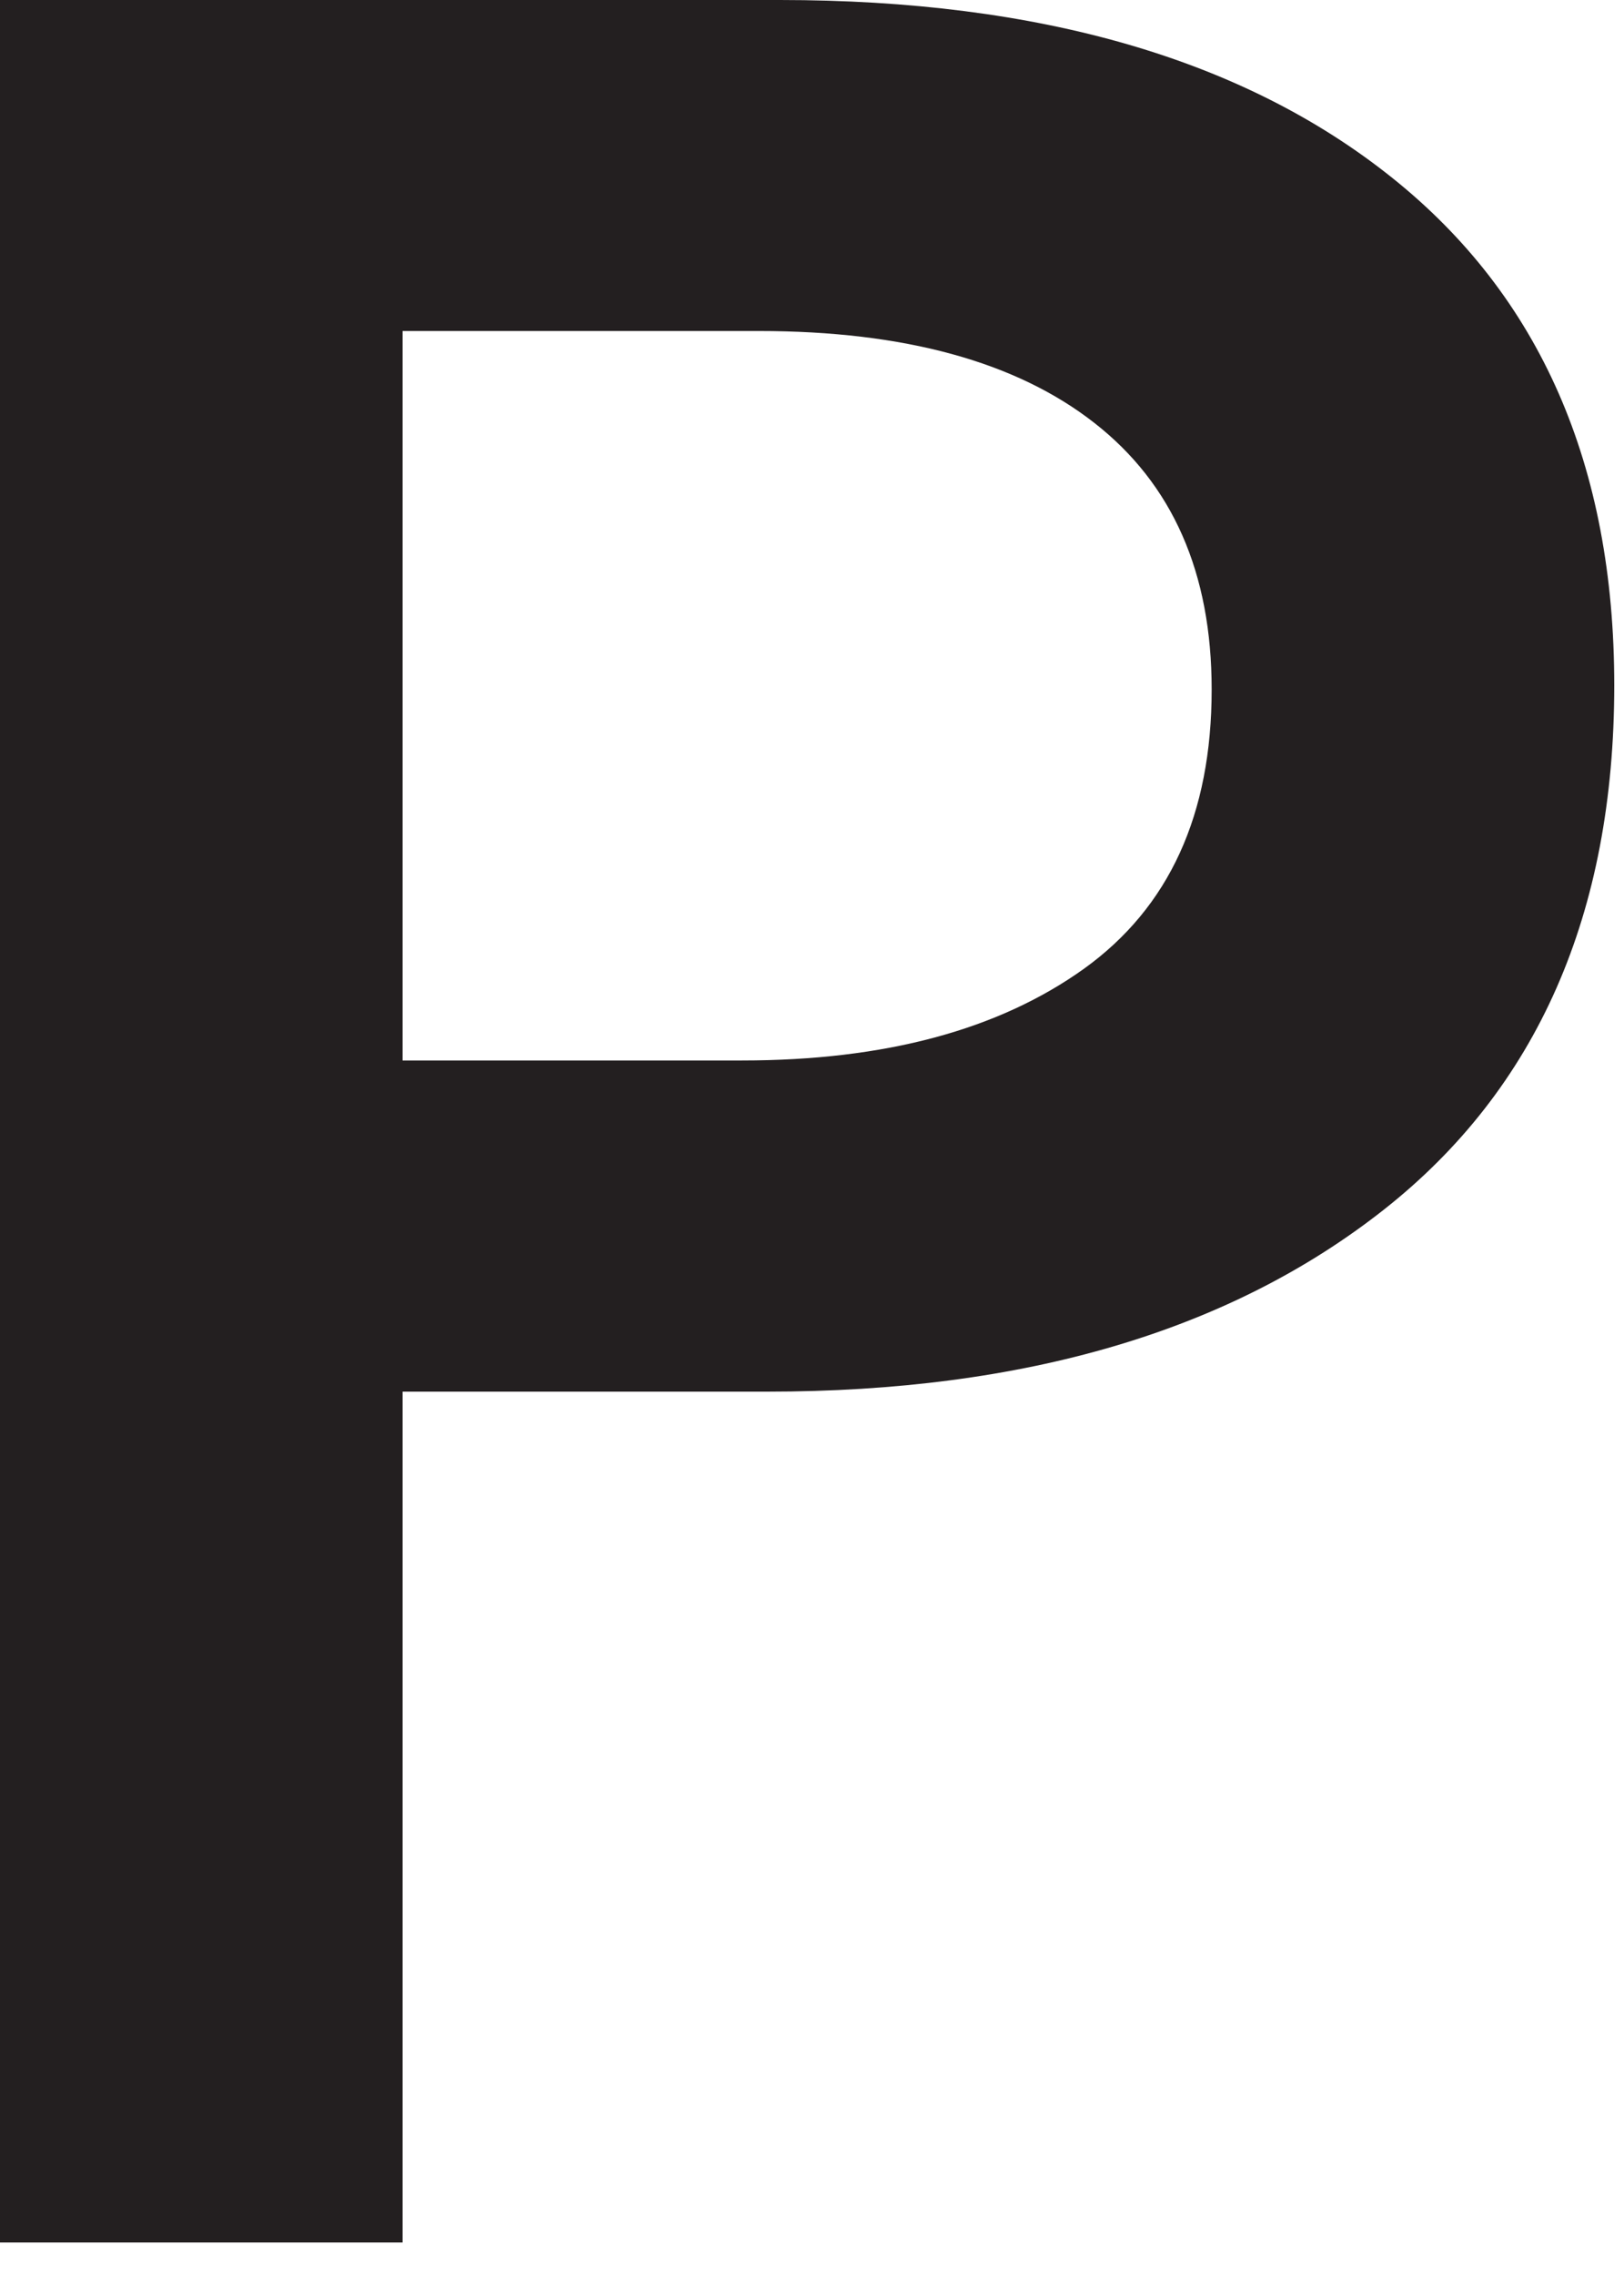
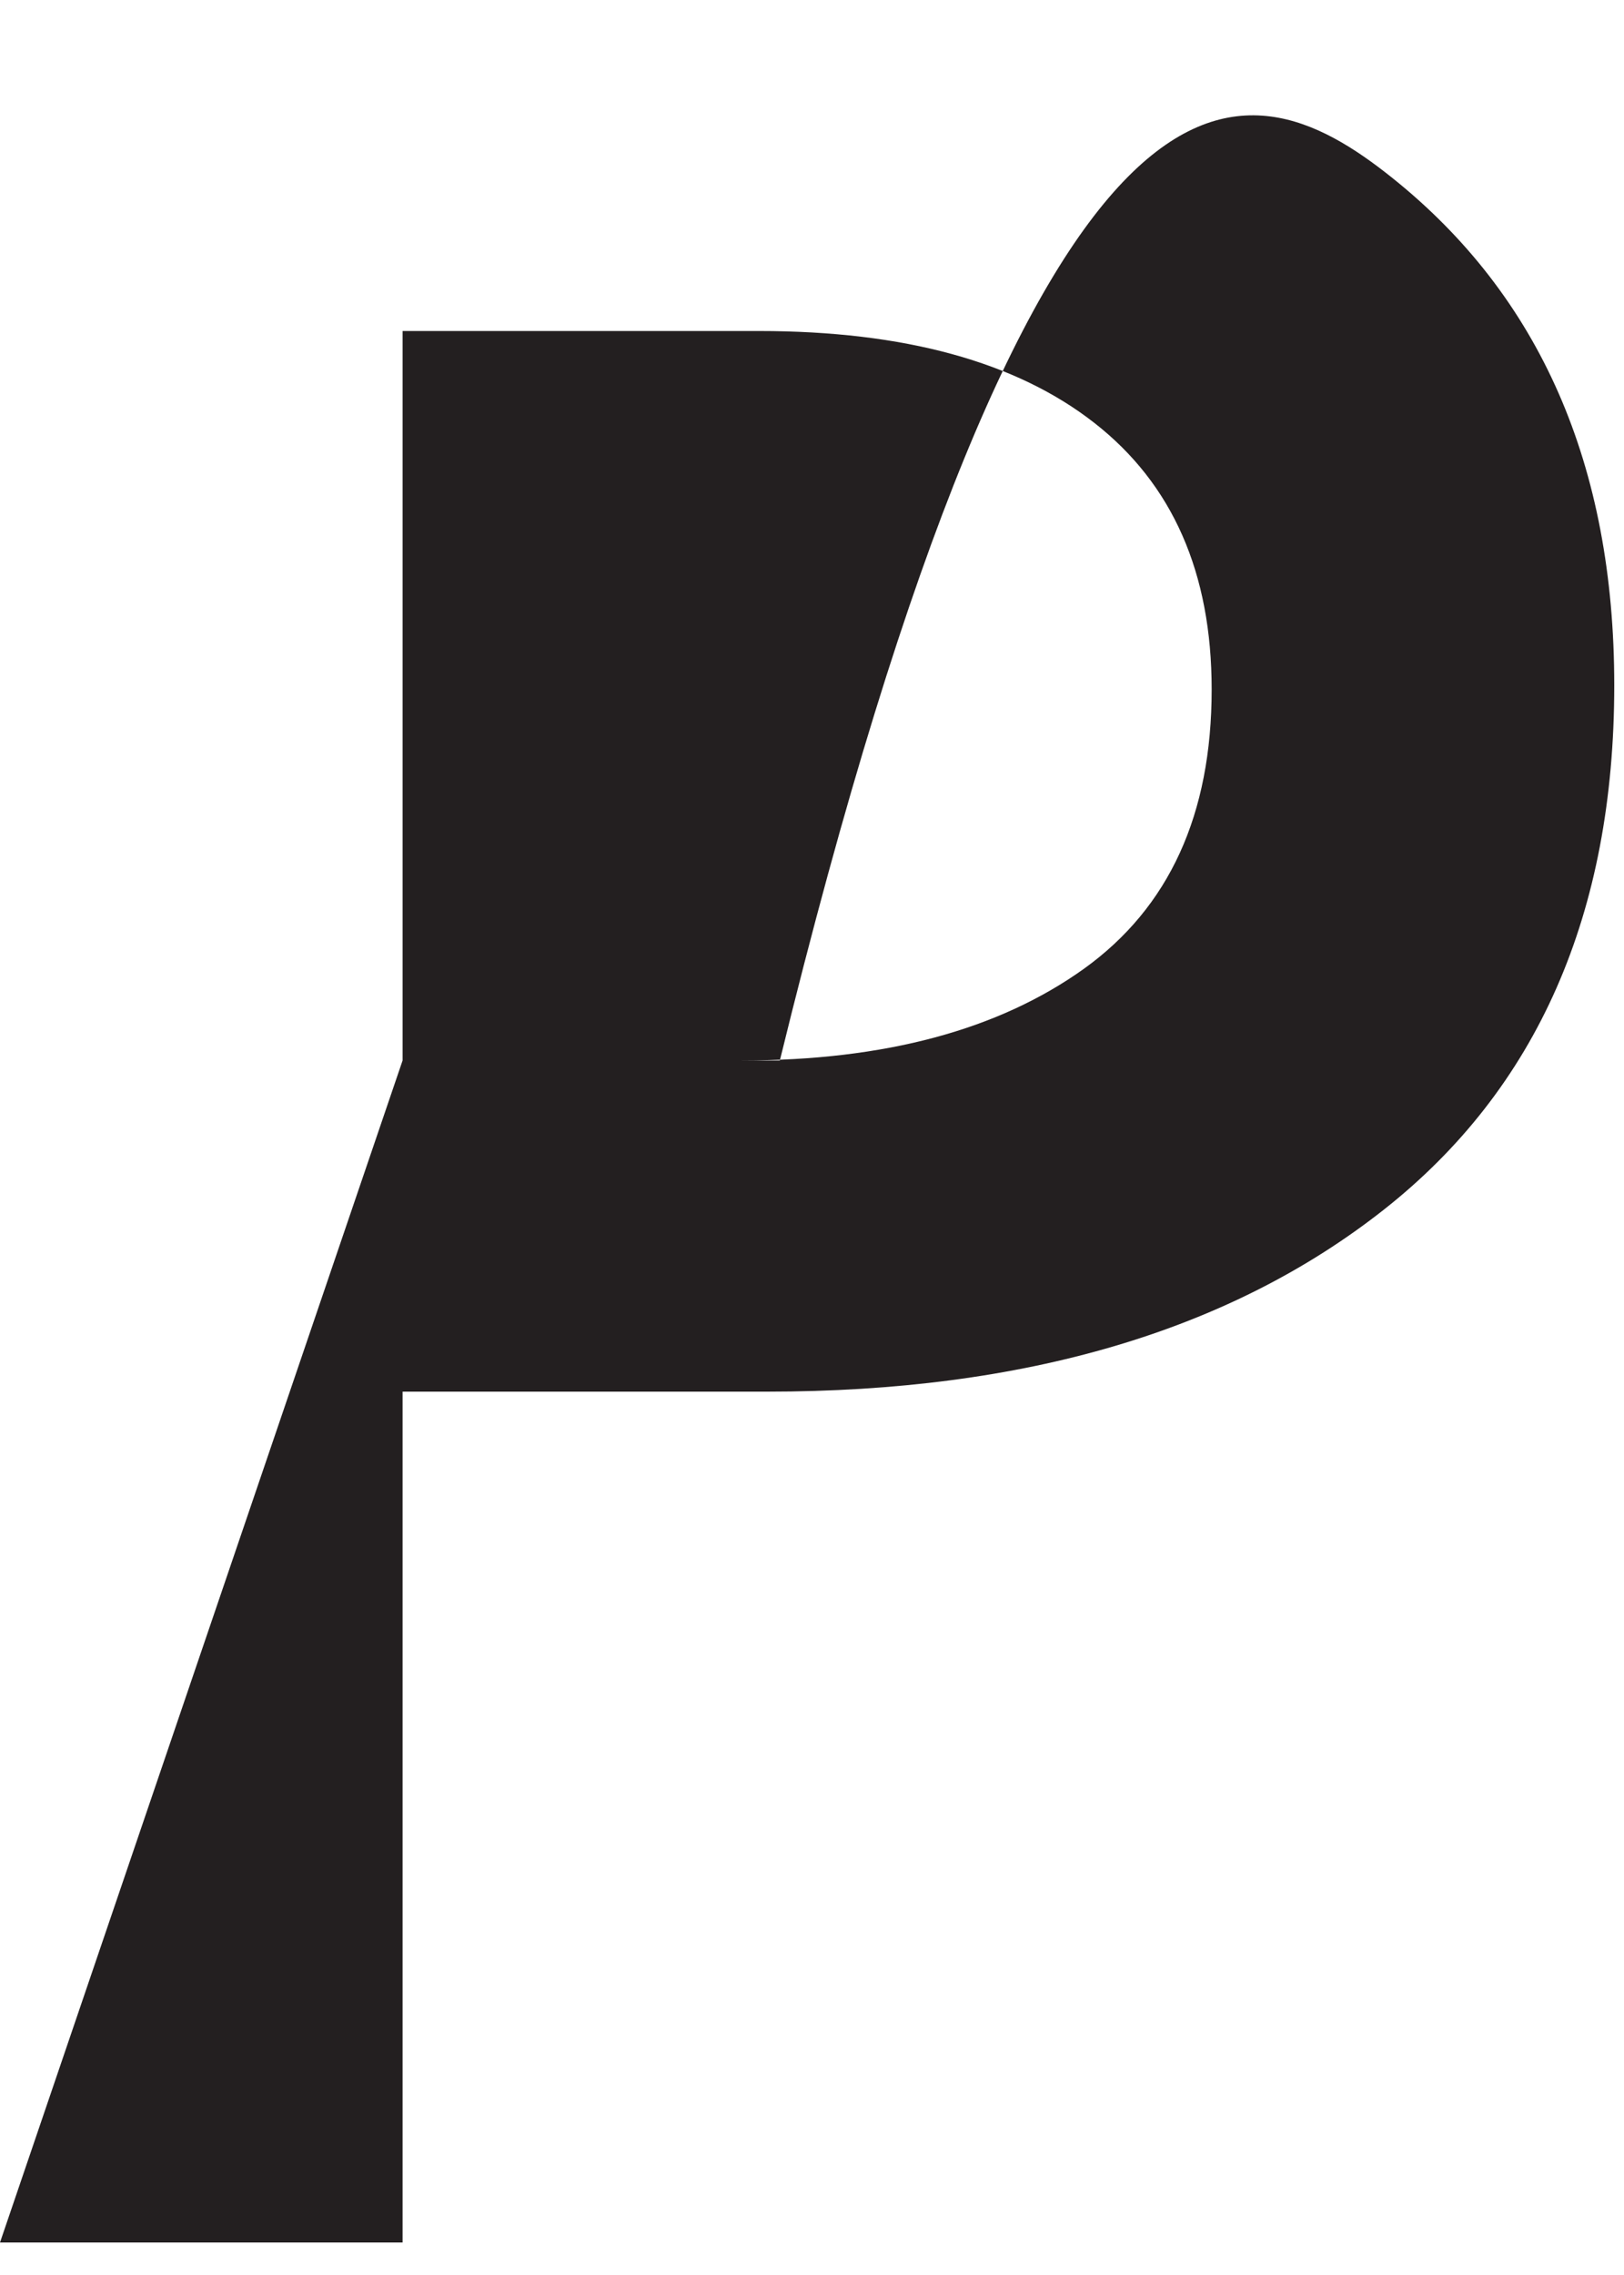
<svg xmlns="http://www.w3.org/2000/svg" fill="none" height="100%" overflow="visible" preserveAspectRatio="none" style="display: block;" viewBox="0 0 10 14" width="100%">
-   <path d="M2.479 6.526H4.569C5.448 6.526 6.148 6.338 6.674 5.962C7.199 5.585 7.461 5.013 7.461 4.243C7.461 3.525 7.22 2.978 6.738 2.602C6.257 2.226 5.567 2.037 4.673 2.037H2.479V6.526ZM0 0H4.802C6.402 0 7.659 0.364 8.571 1.093C9.483 1.821 9.94 2.863 9.94 4.217C9.94 5.623 9.466 6.7 8.52 7.445C7.572 8.191 6.308 8.564 4.724 8.564H2.479V13.8H0" fill="#231F20" id="Vector" />
+   <path d="M2.479 6.526H4.569C5.448 6.526 6.148 6.338 6.674 5.962C7.199 5.585 7.461 5.013 7.461 4.243C7.461 3.525 7.22 2.978 6.738 2.602C6.257 2.226 5.567 2.037 4.673 2.037H2.479V6.526ZH4.802C6.402 0 7.659 0.364 8.571 1.093C9.483 1.821 9.94 2.863 9.94 4.217C9.94 5.623 9.466 6.7 8.52 7.445C7.572 8.191 6.308 8.564 4.724 8.564H2.479V13.8H0" fill="#231F20" id="Vector" />
</svg>